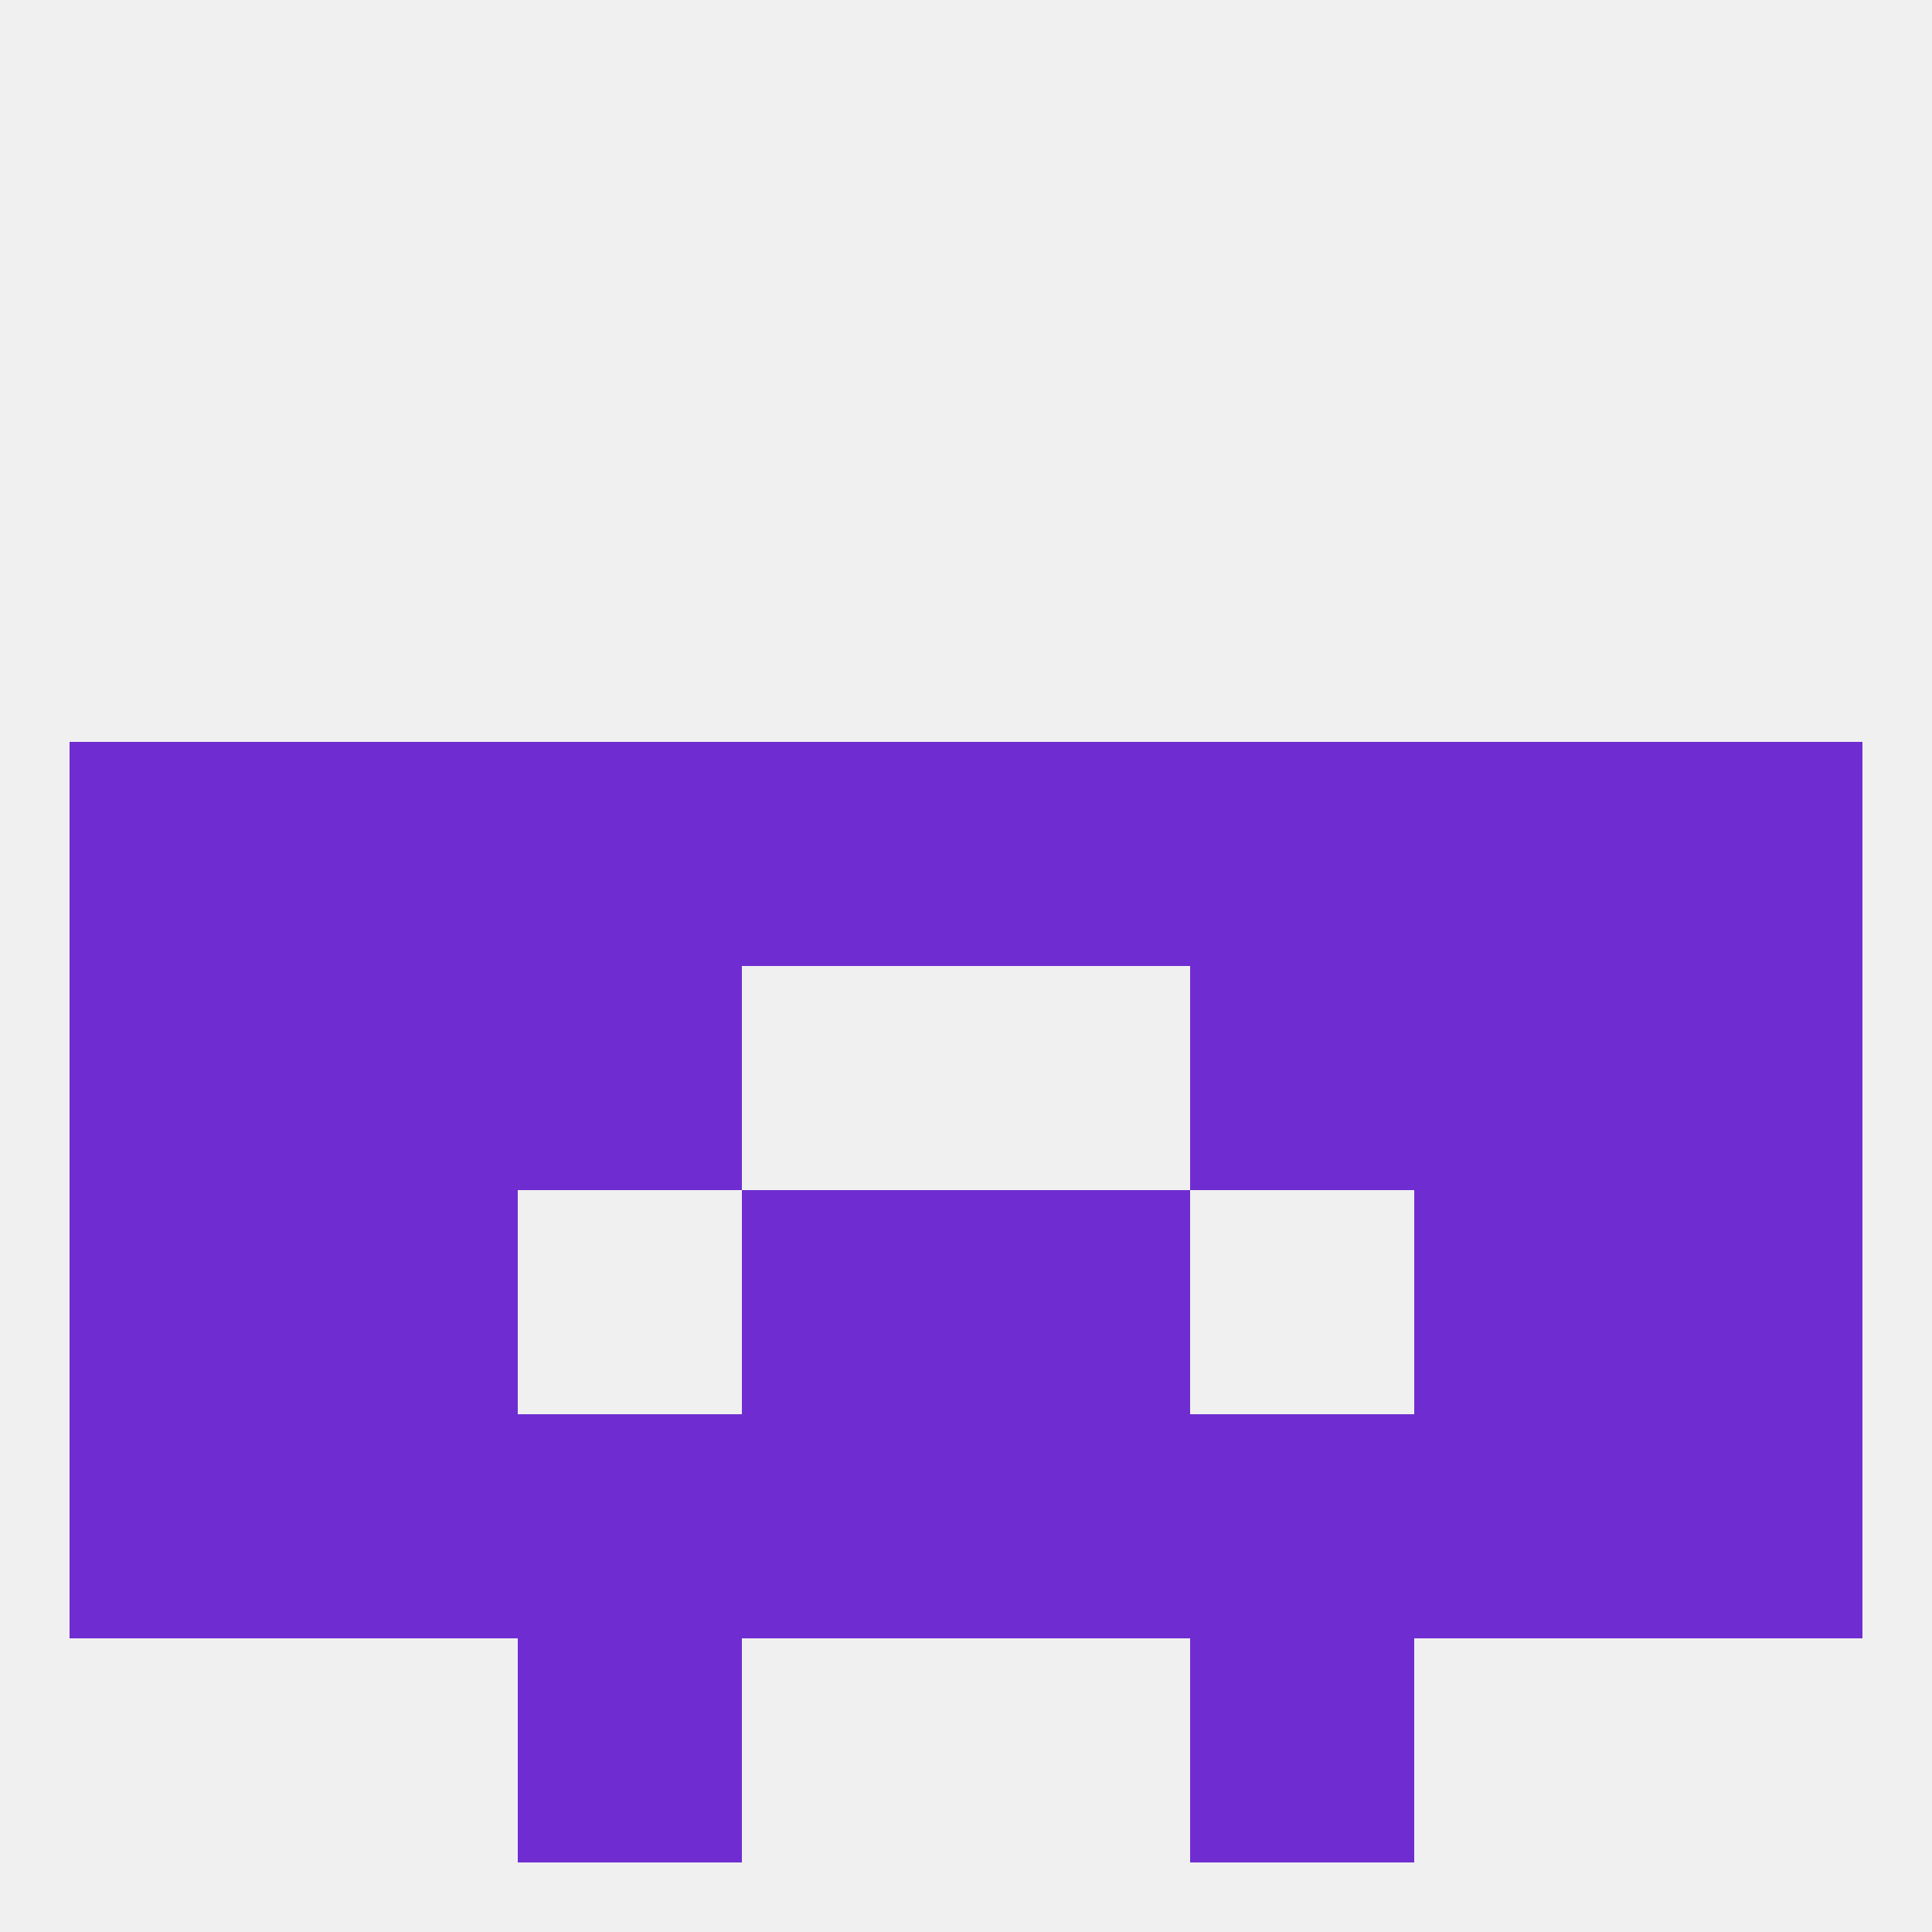
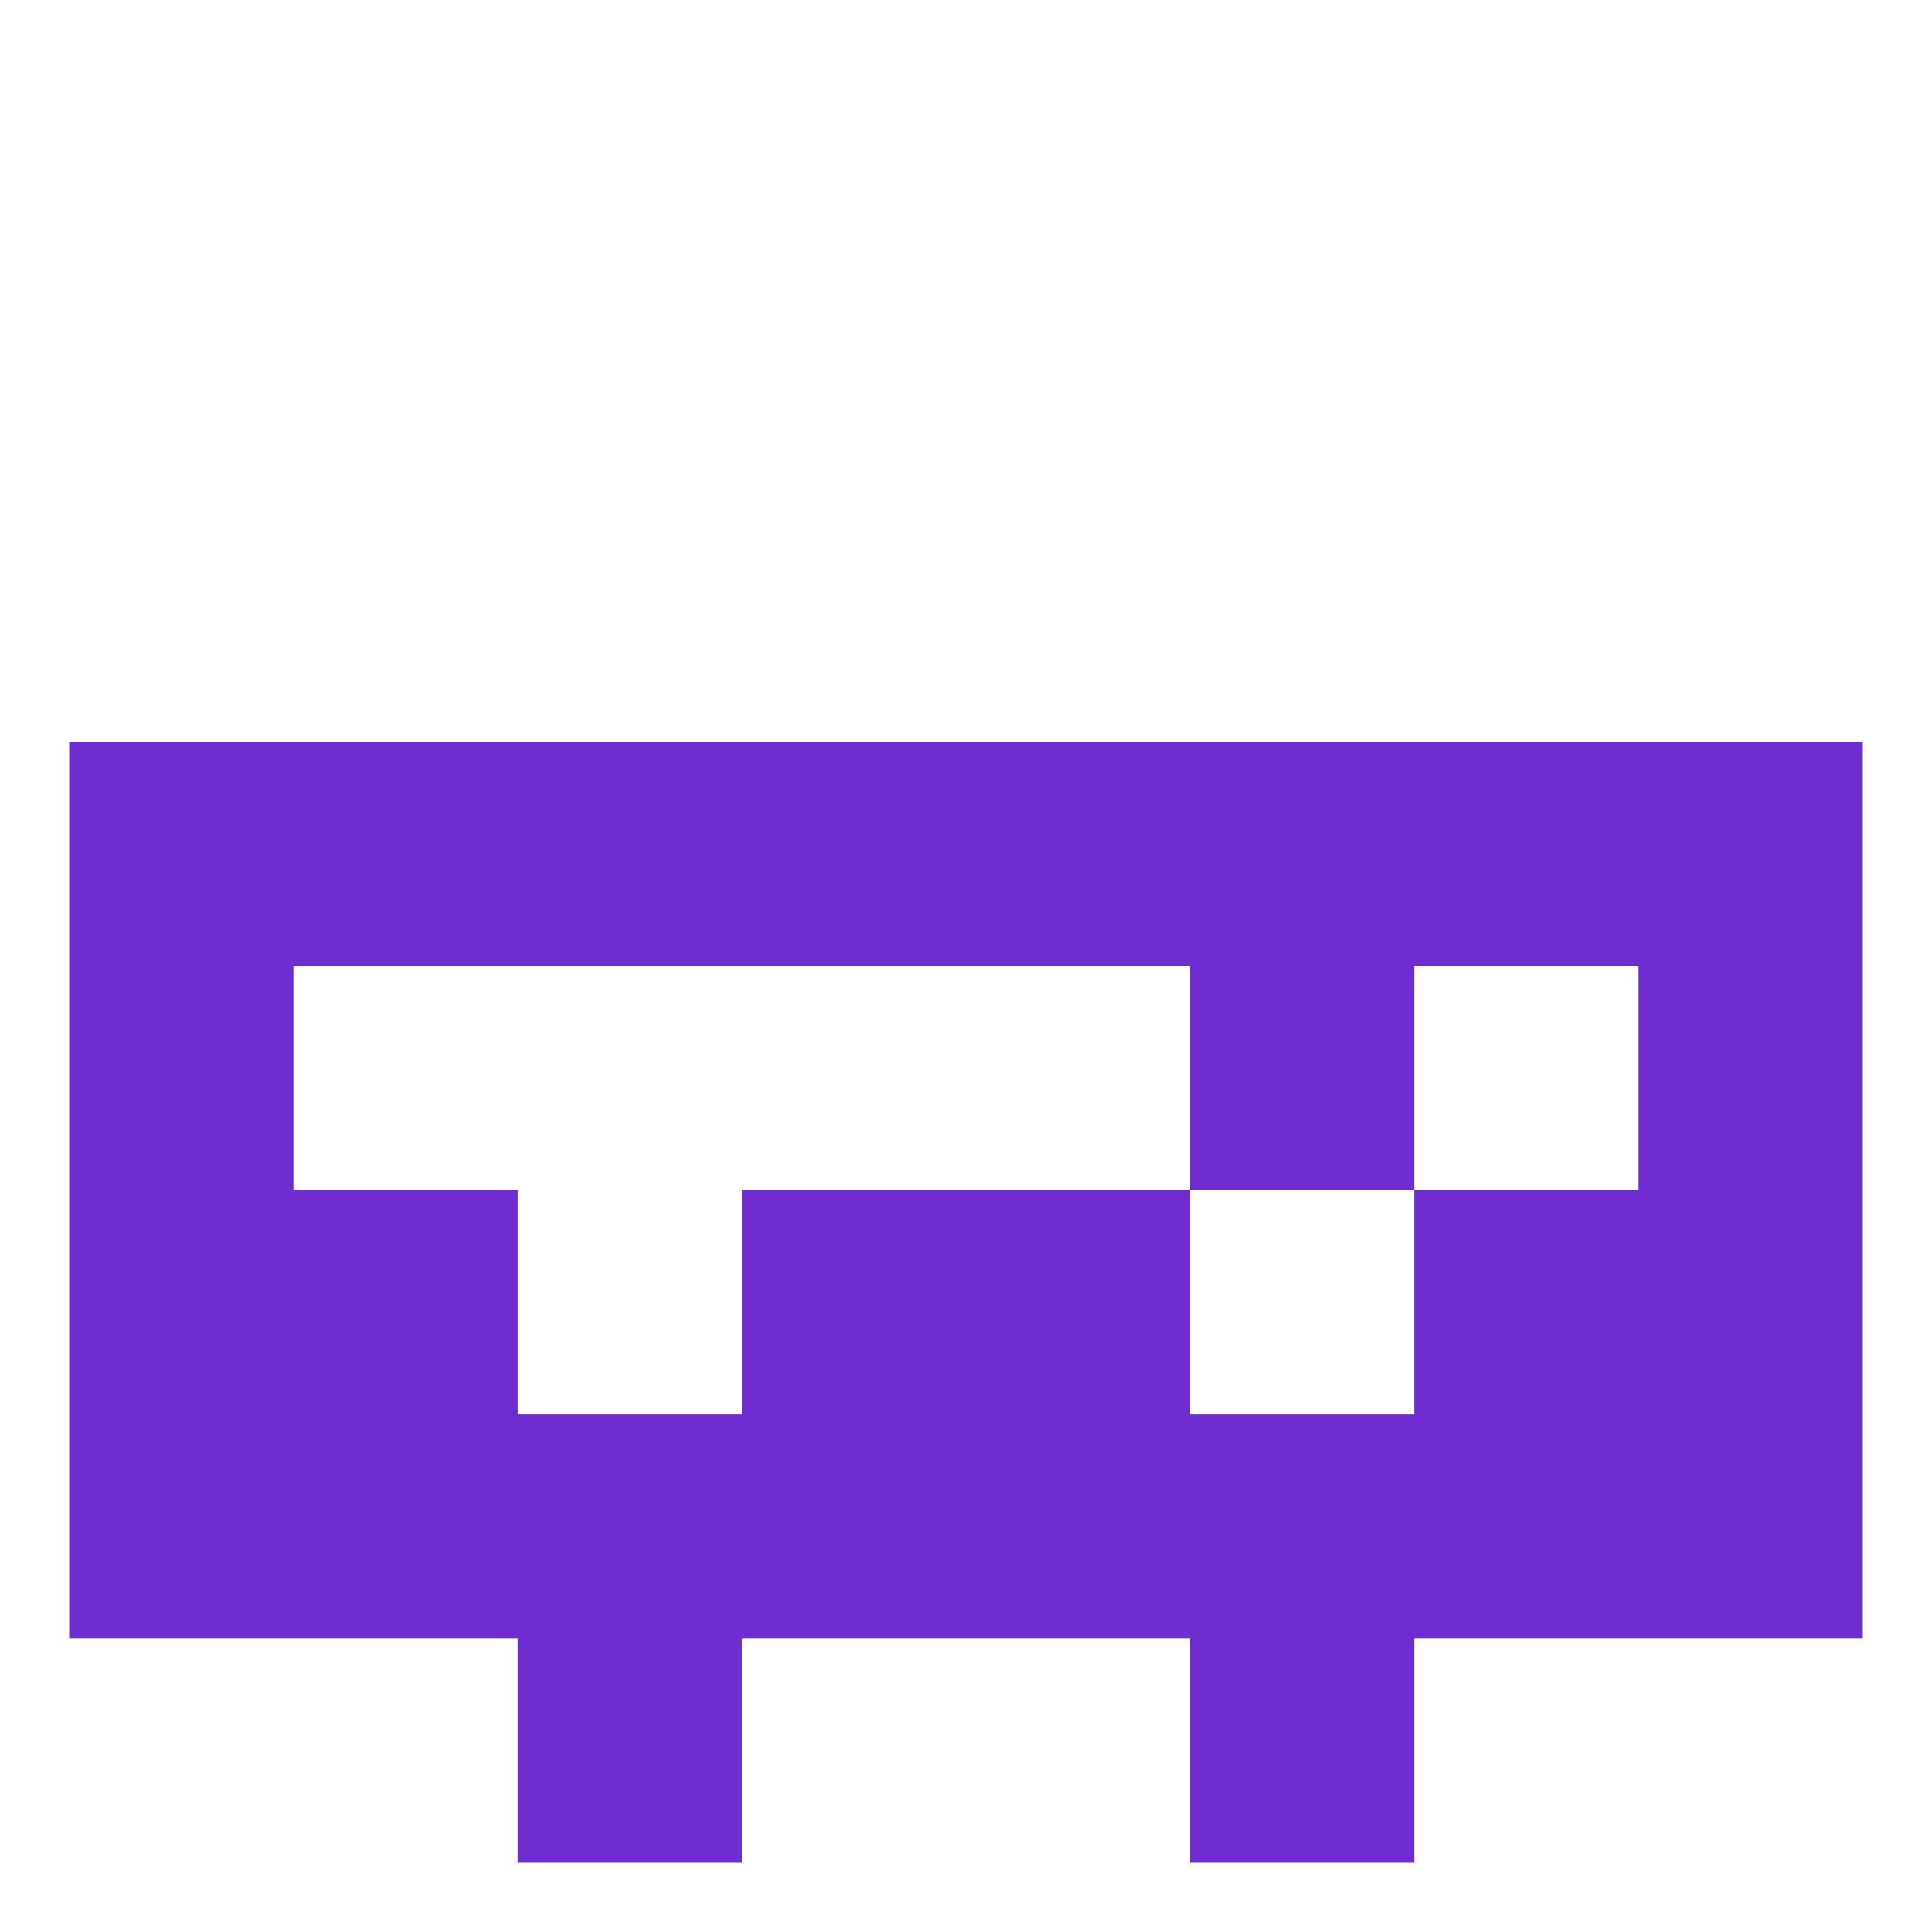
<svg xmlns="http://www.w3.org/2000/svg" version="1.1" baseprofile="full" width="250" height="250" viewBox="0 0 250 250">
-   <rect width="100%" height="100%" fill="rgba(240,240,240,255)" />
  <rect x="9" y="125" width="29" height="29" fill="rgba(111,45,209,255)" />
  <rect x="212" y="125" width="29" height="29" fill="rgba(111,45,209,255)" />
-   <rect x="67" y="125" width="29" height="29" fill="rgba(111,45,209,255)" />
  <rect x="154" y="125" width="29" height="29" fill="rgba(111,45,209,255)" />
-   <rect x="38" y="125" width="29" height="29" fill="rgba(111,45,209,255)" />
-   <rect x="183" y="125" width="29" height="29" fill="rgba(111,45,209,255)" />
  <rect x="38" y="154" width="29" height="29" fill="rgba(111,45,209,255)" />
  <rect x="183" y="154" width="29" height="29" fill="rgba(111,45,209,255)" />
  <rect x="9" y="154" width="29" height="29" fill="rgba(111,45,209,255)" />
  <rect x="212" y="154" width="29" height="29" fill="rgba(111,45,209,255)" />
  <rect x="96" y="154" width="29" height="29" fill="rgba(111,45,209,255)" />
  <rect x="125" y="154" width="29" height="29" fill="rgba(111,45,209,255)" />
  <rect x="125" y="96" width="29" height="29" fill="rgba(111,45,209,255)" />
  <rect x="67" y="96" width="29" height="29" fill="rgba(111,45,209,255)" />
  <rect x="154" y="96" width="29" height="29" fill="rgba(111,45,209,255)" />
  <rect x="38" y="96" width="29" height="29" fill="rgba(111,45,209,255)" />
  <rect x="183" y="96" width="29" height="29" fill="rgba(111,45,209,255)" />
  <rect x="212" y="96" width="29" height="29" fill="rgba(111,45,209,255)" />
  <rect x="96" y="96" width="29" height="29" fill="rgba(111,45,209,255)" />
  <rect x="9" y="96" width="29" height="29" fill="rgba(111,45,209,255)" />
  <rect x="67" y="183" width="29" height="29" fill="rgba(111,45,209,255)" />
  <rect x="154" y="183" width="29" height="29" fill="rgba(111,45,209,255)" />
  <rect x="96" y="183" width="29" height="29" fill="rgba(111,45,209,255)" />
  <rect x="125" y="183" width="29" height="29" fill="rgba(111,45,209,255)" />
  <rect x="9" y="183" width="29" height="29" fill="rgba(111,45,209,255)" />
  <rect x="212" y="183" width="29" height="29" fill="rgba(111,45,209,255)" />
  <rect x="38" y="183" width="29" height="29" fill="rgba(111,45,209,255)" />
  <rect x="183" y="183" width="29" height="29" fill="rgba(111,45,209,255)" />
  <rect x="67" y="212" width="29" height="29" fill="rgba(111,45,209,255)" />
  <rect x="154" y="212" width="29" height="29" fill="rgba(111,45,209,255)" />
</svg>